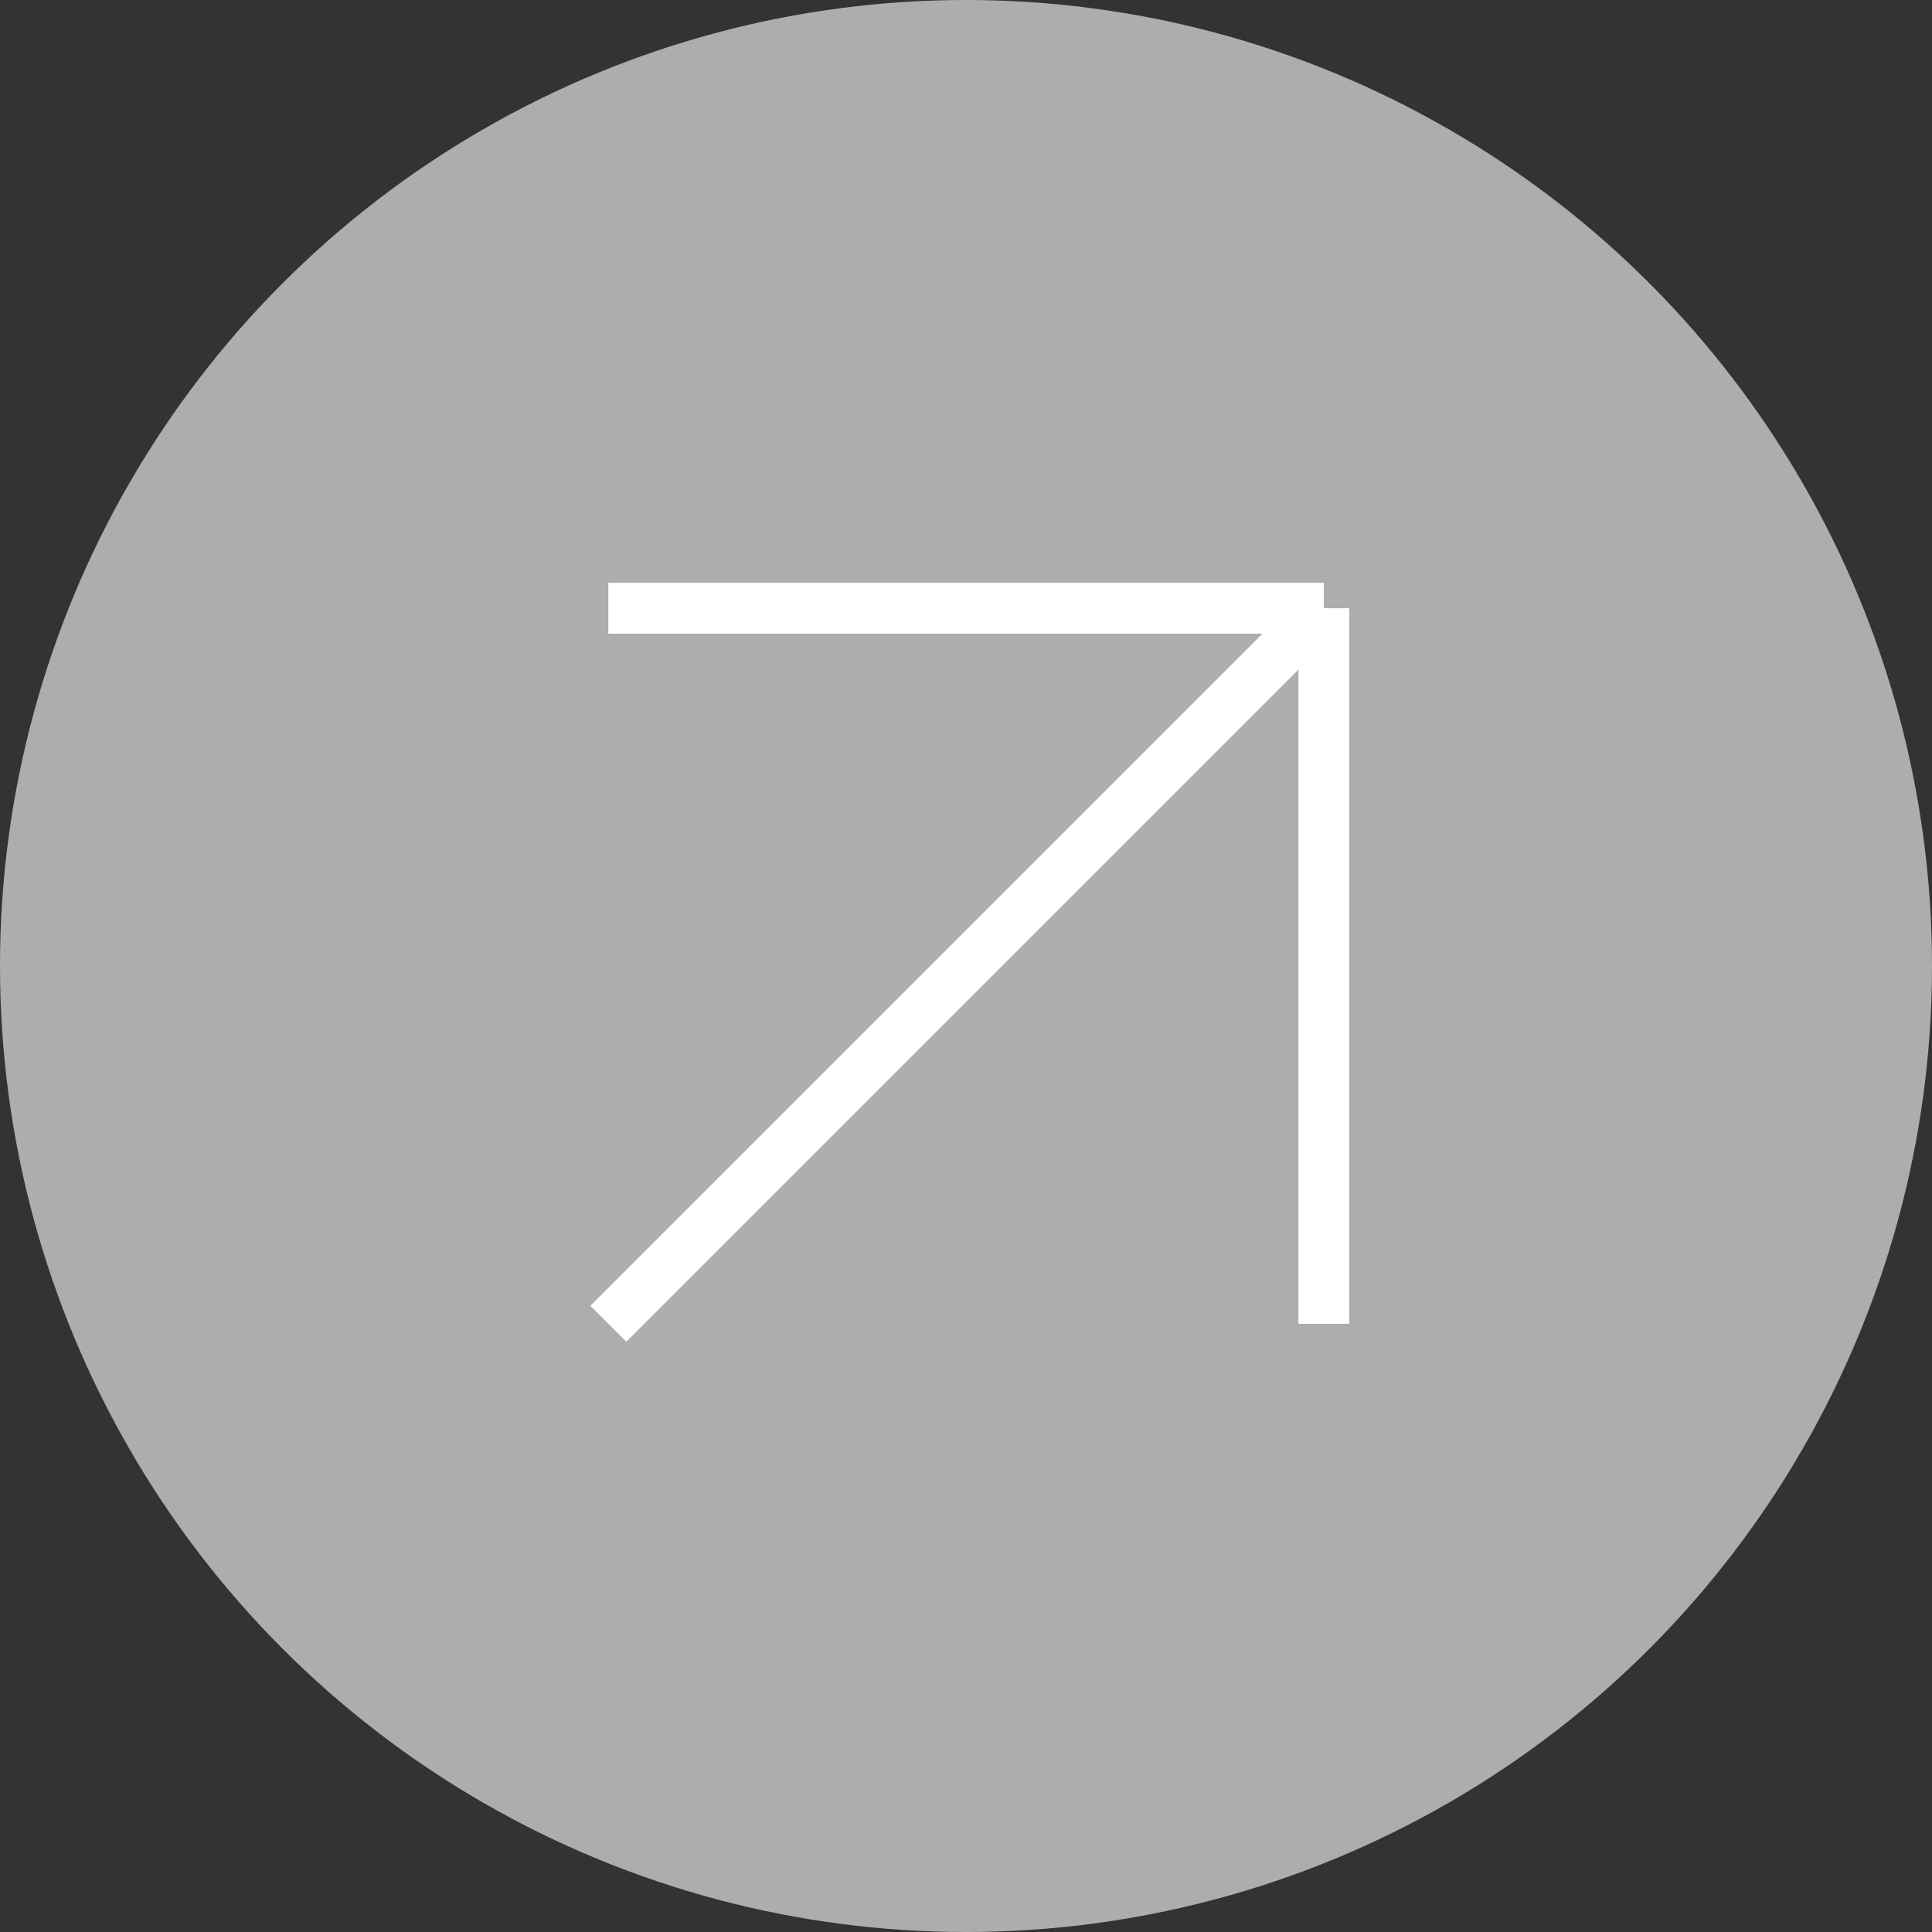
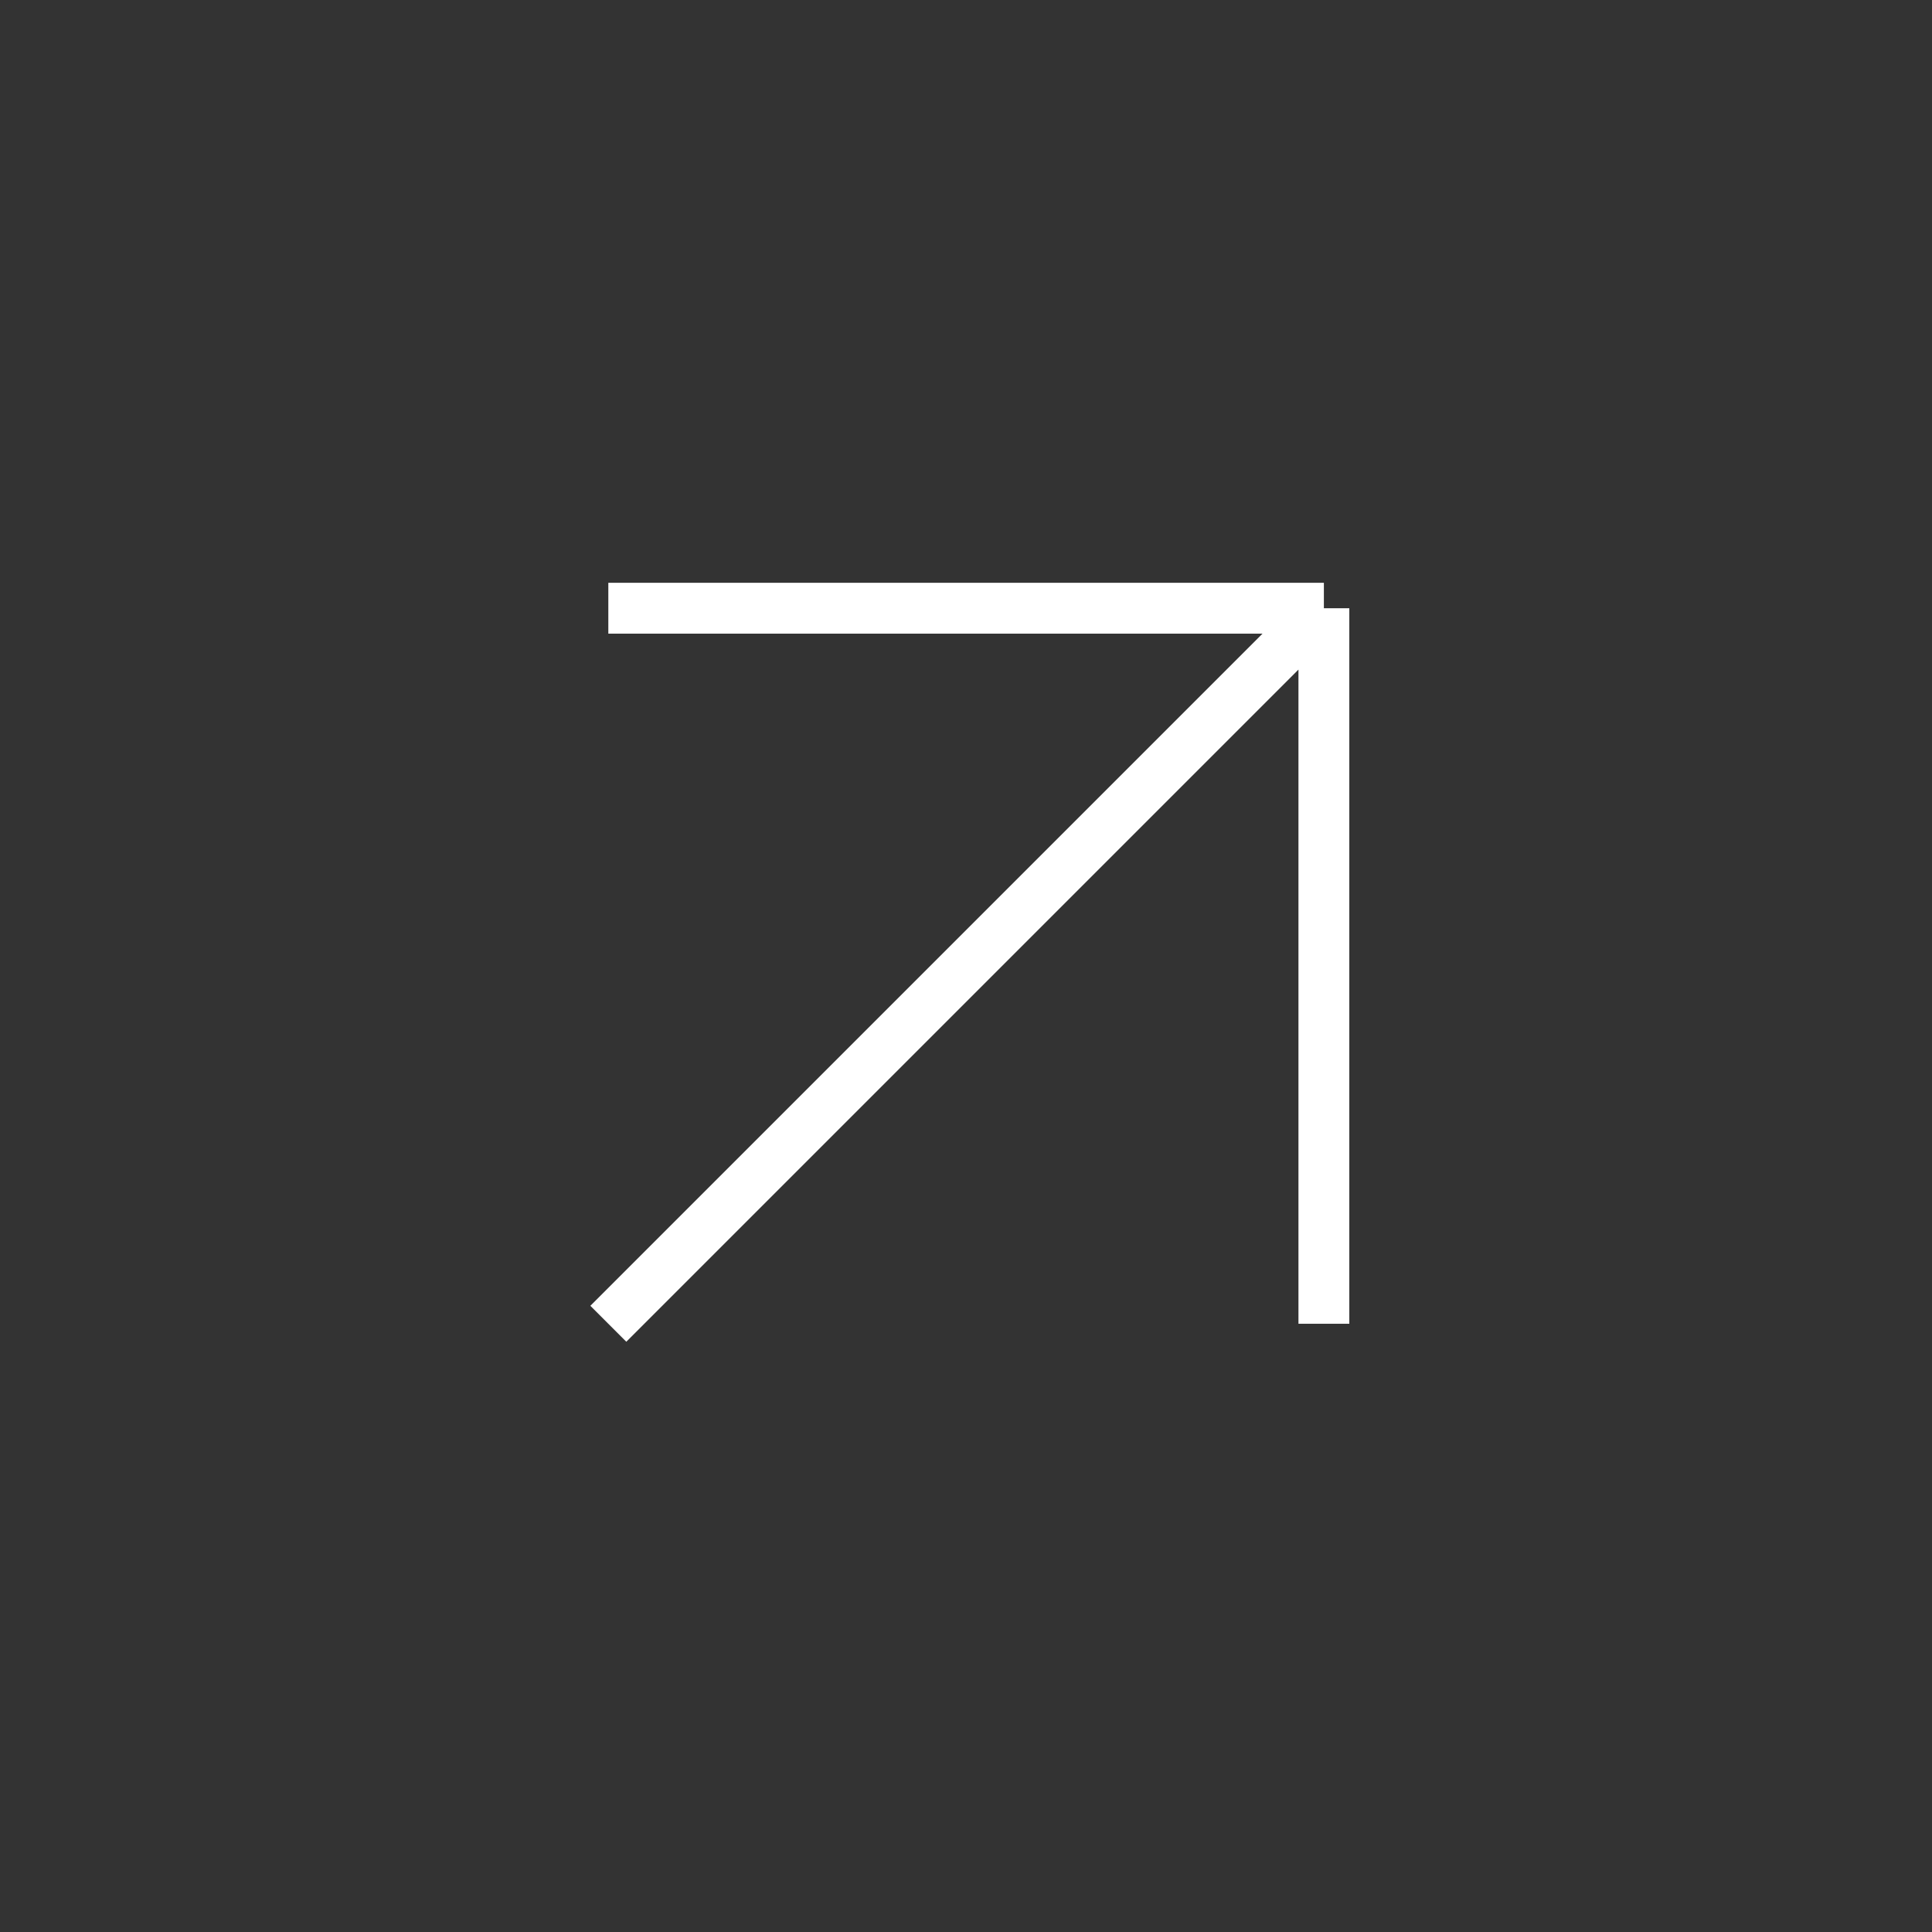
<svg xmlns="http://www.w3.org/2000/svg" width="38" height="38" viewBox="0 0 38 38" fill="none">
  <rect x="0" y="0" width="38" height="38" fill="#333333" stroke="none" />
-   <circle cx="19" cy="19" r="19" fill="white" fill-opacity="0.6" />
  <path d="M11.965 26.037L26.039 11.963M26.039 11.963V26.037M26.039 11.963H11.965" stroke="white" />
</svg>